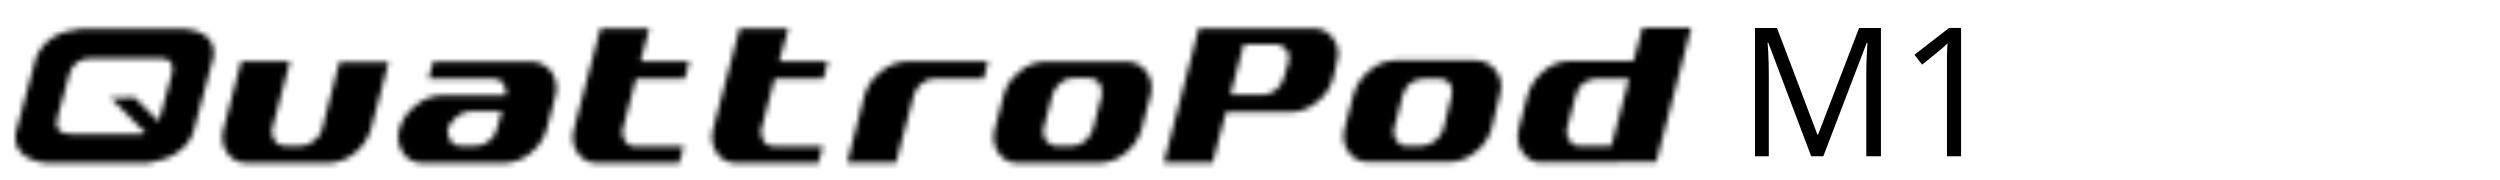
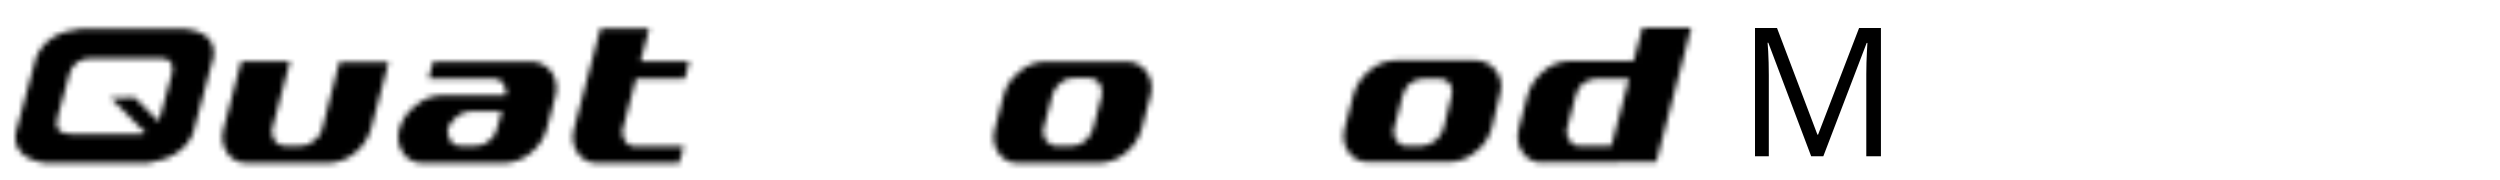
<svg xmlns="http://www.w3.org/2000/svg" id="Ebene_1" data-name="Ebene 1" viewBox="0 0 450.84 32.5">
  <defs>
    <style>
      .cls-1 {
        fill: #fff;
      }

      .cls-2 {
        mask: url(#mask);
      }
    </style>
    <mask id="mask" x="-1.21" y="0" width="309.5" height="32.5" maskUnits="userSpaceOnUse">
      <g id="a">
        <path id="path9" class="cls-1" d="M58.09,23.3c-.2,.9-.7,1.6-1.5,2.1-.6,.6-1.4,.9-2.3,.9h-3c-.7,0-1.4-.3-1.8-1-.2-.3-.3-.6-.4-1-.1-.4-.1-.8,0-1.1l3.2-12.1h-8.8l-3.2,12.2c-.4,1.5-.2,3,.7,4.3,.8,1.2,2.2,1.9,3.7,1.8h14.7c1.7-.1,3.3-.7,4.6-1.8,1.4-1.1,2.4-2.6,2.9-4.3l3.2-12.1h-8.9l-3.1,12.1Z" />
        <path id="path11" class="cls-1" d="M95.79,11.1h-17.7l-.8,3.1h11.8c.3,0,.7,.1,1,.2,.3,.2,.5,.4,.7,.7s.3,.6,.4,1,.1,.8,0,1.1h-11.7c-1.7,.1-3.3,.7-4.6,1.9-1.4,1-2.4,2.5-2.9,4.2-.4,1.4-.2,3,.7,4.3,.8,1.2,2.2,1.9,3.7,1.8h14.7c1.7-.1,3.3-.7,4.6-1.8,1.4-1.1,2.4-2.6,2.9-4.3l1.6-6.1c.4-1.4,.1-3-.7-4.2-.9-1.2-2.3-1.9-3.7-1.9Zm-6.2,12.2c-.2,.9-.7,1.6-1.4,2.1-.6,.6-1.4,.9-2.3,.9h-3c-.3,0-.7-.1-1-.3-.3-.2-.6-.4-.7-.7-.2-.3-.3-.6-.4-1s-.1-.8,0-1.1c.1-.4,.3-.8,.6-1.1,.3-.4,.6-.7,.9-1s.7-.5,1.1-.7,.8-.2,1.2-.3h5.9l-.9,3.2Z" />
        <path id="path13" class="cls-1" d="M117.09,5.1h-8.8l-4.8,18.2c-.4,1.5-.2,3,.7,4.3,.8,1.2,2.2,1.9,3.6,1.8h14.7l.8-3h-8.9c-.3,0-.7-.1-1-.3-.3-.2-.6-.4-.7-.7-.2-.3-.3-.6-.4-1s-.1-.8,0-1.1l2.4-9.1h8.8l.8-3.1h-8.8l1.6-6Z" />
-         <path id="path15" class="cls-1" d="M142.19,5.1h-8.8l-4.8,18.2c-.4,1.5-.2,3,.7,4.3,.8,1.2,2.2,1.9,3.6,1.8h14.7l.8-3h-8.9c-.7,0-1.4-.3-1.8-1-.2-.3-.3-.6-.4-1-.1-.4-.1-.8,0-1.1l2.4-9.1h8.8l.8-3.1h-8.8l1.7-6Z" />
-         <path id="path17" class="cls-1" d="M158.79,13c-1.4,1-2.4,2.5-2.9,4.2l-3.1,12.1h8.8l3.2-12.1c.1-.4,.3-.8,.5-1.1,.2-.4,.6-.7,.9-1,.3-.3,.7-.5,1.1-.7,.4-.1,.8-.2,1.2-.2h8.9l.8-3.1h-14.9c-1.6,.1-3.2,.7-4.5,1.9Z" />
        <path id="path19" class="cls-1" d="M206.79,13c-.8-1.2-2.1-1.9-3.6-1.9h-14.8c-1.7,.1-3.4,.7-4.6,1.9-1.4,1.1-2.4,2.5-2.8,4.2l-1.6,6.1c-.4,1.5-.2,3,.7,4.3,.8,1.2,2.2,1.9,3.6,1.8h14.7c1.7-.1,3.3-.7,4.6-1.8,1.4-1.1,2.4-2.6,2.9-4.3l1.6-6.1c.4-1.4,.2-3-.7-4.2h0Zm-8.1,4.2l-1.6,6.1c-.2,.8-.8,1.6-1.4,2.1-.6,.6-1.4,.9-2.3,.9h-3c-.4,0-.7-.1-1-.3-.3-.2-.6-.4-.8-.7-.2-.3-.3-.6-.4-1-.1-.4-.1-.8,0-1.1l1.6-6.1c.1-.4,.3-.8,.5-1.1,.3-.4,.6-.7,.9-1,.3-.3,.7-.5,1.1-.7,.4-.1,.8-.2,1.2-.2h3c.7,0,1.4,.3,1.8,.9,.4,.7,.5,1.5,.4,2.2Z" />
        <path id="path21" class="cls-1" d="M33.19,5.2H14.59c-4.1,.4-6.8,2.1-8.1,5.2l-3.7,13.7c-.3,2.9,1.5,4.7,5.3,5.3H26.69c4.1-.6,6.9-2.4,8.1-5.3l3.7-13.8c.4-3-1.4-4.7-5.3-5.1Zm-2.2,8.1l-2.1,7.7-.3,.9-4.3-4.3-4.3,.1,6.3,6.3c-.5,.2-1.1,.2-1.6,.2H12.99c-2.3,0-3.2-1-2.6-3.1l2.1-7.7c.5-1.9,1.9-2.9,4.1-2.9h12c2.1-.1,2.9,.9,2.4,2.8Z" />
-         <path id="path23" class="cls-1" d="M240.39,14.2c-.5,1.7-1.5,3.2-2.9,4.2-1.3,1.1-2.9,1.8-4.6,1.8h-11.8l-2.4,9.1h-8.8l6.3-24.2h20.6c1.4,0,2.8,.6,3.6,1.8,.9,1.2,1.2,2.8,.7,4.2l-.7,3.1Zm-8-3.1c.2-.7,.1-1.5-.4-2.1-.2-.3-.5-.5-.8-.7-.3-.2-.6-.3-1-.3h-5.9l-2.4,9.1h5.9c.8,0,1.6-.3,2.3-.9,.7-.5,1.2-1.3,1.4-2.1l.9-3Z" />
        <path id="path25" class="cls-1" d="M268.99,23.2c-.5,1.7-1.5,3.2-2.9,4.2-1.3,1.1-2.9,1.8-4.6,1.8h-14.7c-1.4,.1-2.8-.6-3.6-1.8-.9-1.2-1.1-2.8-.7-4.3l1.6-6.1c.5-1.7,1.5-3.1,2.8-4.2,1.3-1.2,2.9-1.8,4.6-1.9h14.7c1.4,0,2.8,.7,3.6,1.9,.9,1.2,1.2,2.7,.7,4.2l-1.5,6.2Zm-7.2-6c.2-.7,.1-1.5-.3-2.1s-1.1-.9-1.8-.9h-3c-.4,0-.8,.1-1.2,.2-.4,.2-.8,.4-1.1,.6-.4,.3-.7,.6-.9,1-.2,.3-.4,.7-.5,1.1l-1.6,6.1c-.1,.4-.1,.8,0,1.1,.1,.4,.2,.7,.4,1s.4,.5,.7,.7,.6,.3,1,.3h3c.8,0,1.6-.4,2.3-.9,.7-.5,1.2-1.3,1.5-2.1l1.5-6.1Z" />
        <path id="path27" class="cls-1" d="M278.19,29.3c-1.4,.1-2.8-.6-3.6-1.8-.9-1.2-1.1-2.8-.7-4.3l1.6-6.1c.5-1.7,1.5-3.1,2.8-4.2,1.3-1.2,2.9-1.8,4.6-1.9h11.7l1.6-6h8.8l-6.3,24.2-20.5,.1Zm15.6-15.1h-5.9c-.4,0-.8,.1-1.2,.2-.4,.2-.8,.4-1.1,.6-.4,.3-.7,.6-.9,1-.2,.3-.4,.7-.5,1.1l-1.6,6.1c-.1,.4-.1,.8,0,1.1,.1,.4,.2,.7,.4,1,.2,.3,.4,.5,.7,.7,.3,.2,.6,.3,1,.3h5.9l3.2-12.1Z" />
      </g>
    </mask>
  </defs>
  <g class="cls-2">
    <g id="g32">
      <rect id="rect30" x="-1.21" y="0" width="309.5" height="32.5" />
    </g>
  </g>
  <g>
    <path d="M326.62,28.18l-7.73-20.47h-.13c.04,.43,.08,.96,.11,1.58,.03,.62,.06,1.3,.08,2.03,.02,.73,.03,1.48,.03,2.24v14.62h-2.49V5.05h3.97l7.29,19.24h.11l7.4-19.24h3.94V28.18h-2.64V13.37c0-.68,.01-1.37,.03-2.06,.02-.69,.05-1.34,.08-1.96s.06-1.15,.09-1.61h-.13l-7.82,20.44h-2.19Z" />
-     <path d="M353.66,28.18h-2.55V11.79c0-.62,0-1.16,0-1.61,0-.45,.02-.86,.03-1.23,.02-.37,.04-.76,.07-1.15-.33,.34-.63,.62-.91,.86s-.63,.53-1.05,.88l-2.63,2.12-1.37-1.79,6.23-4.83h2.17V28.18Z" />
  </g>
</svg>